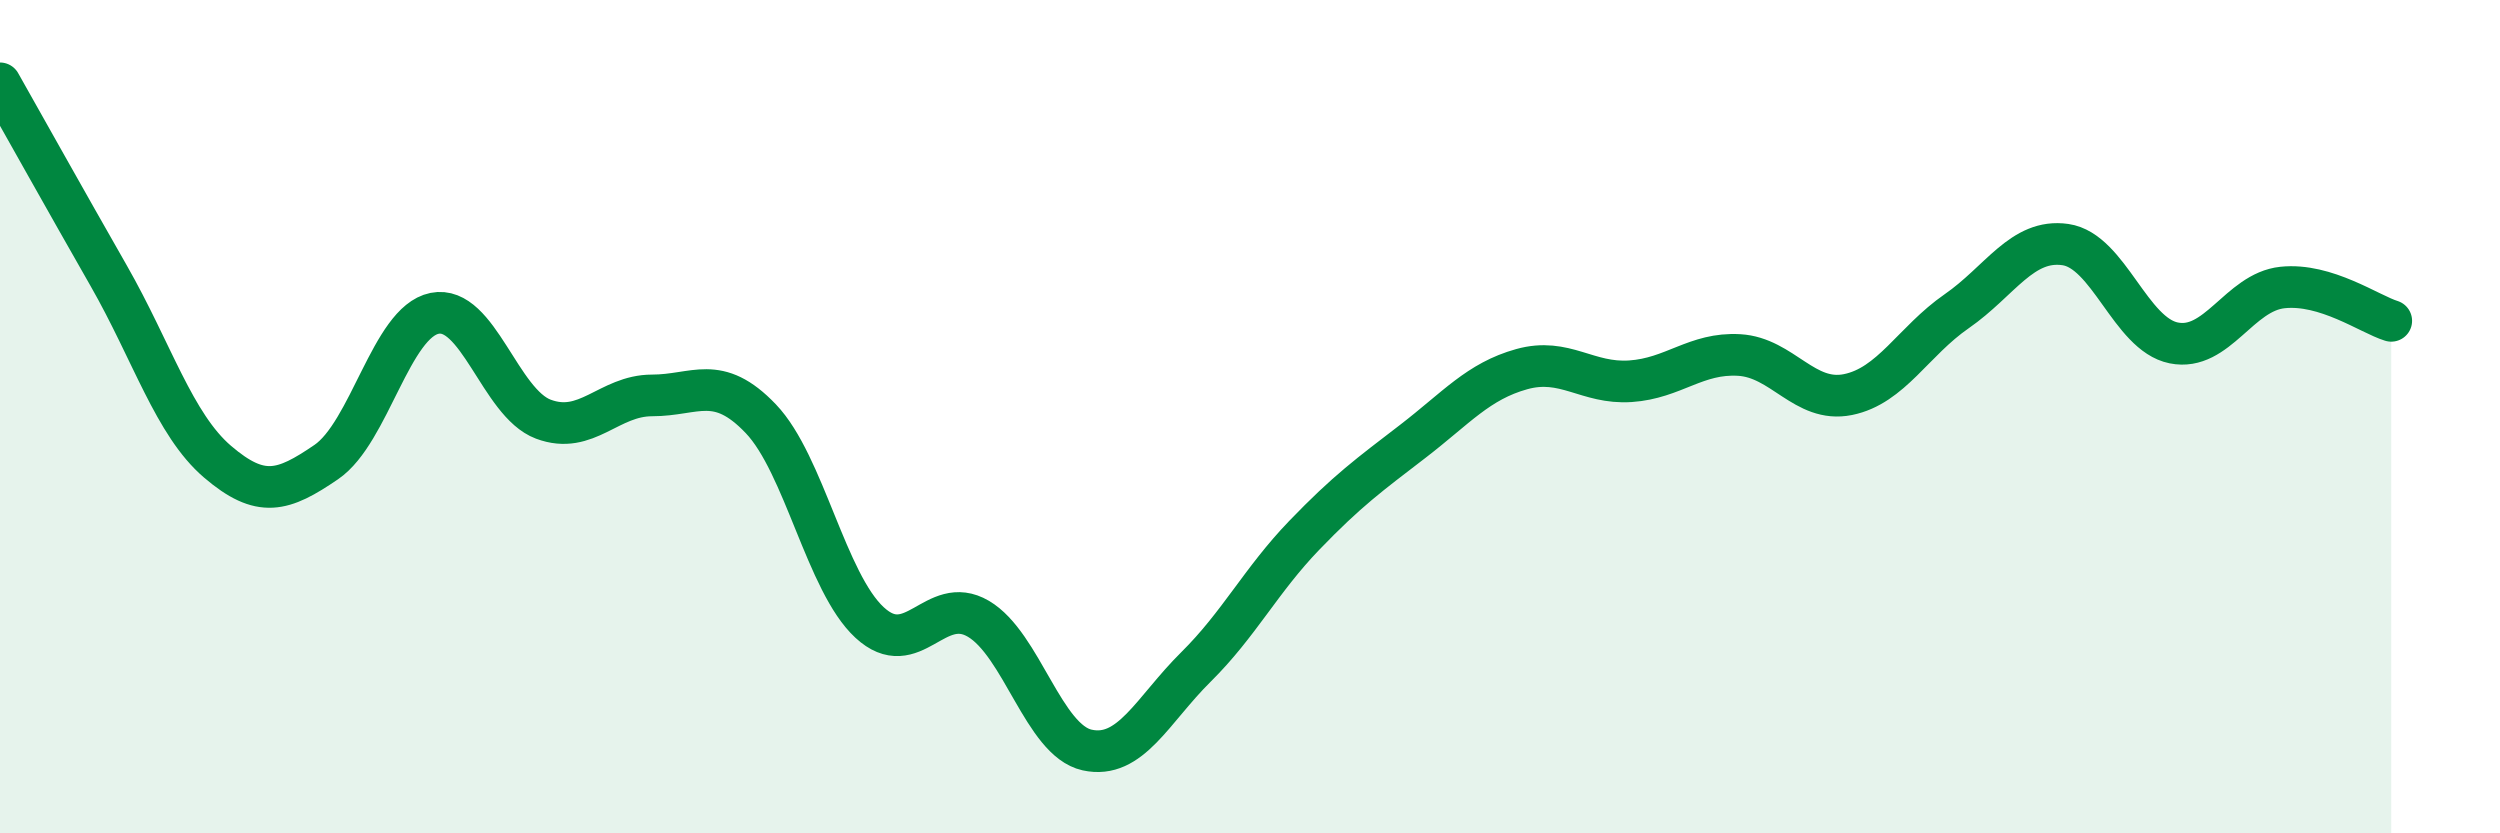
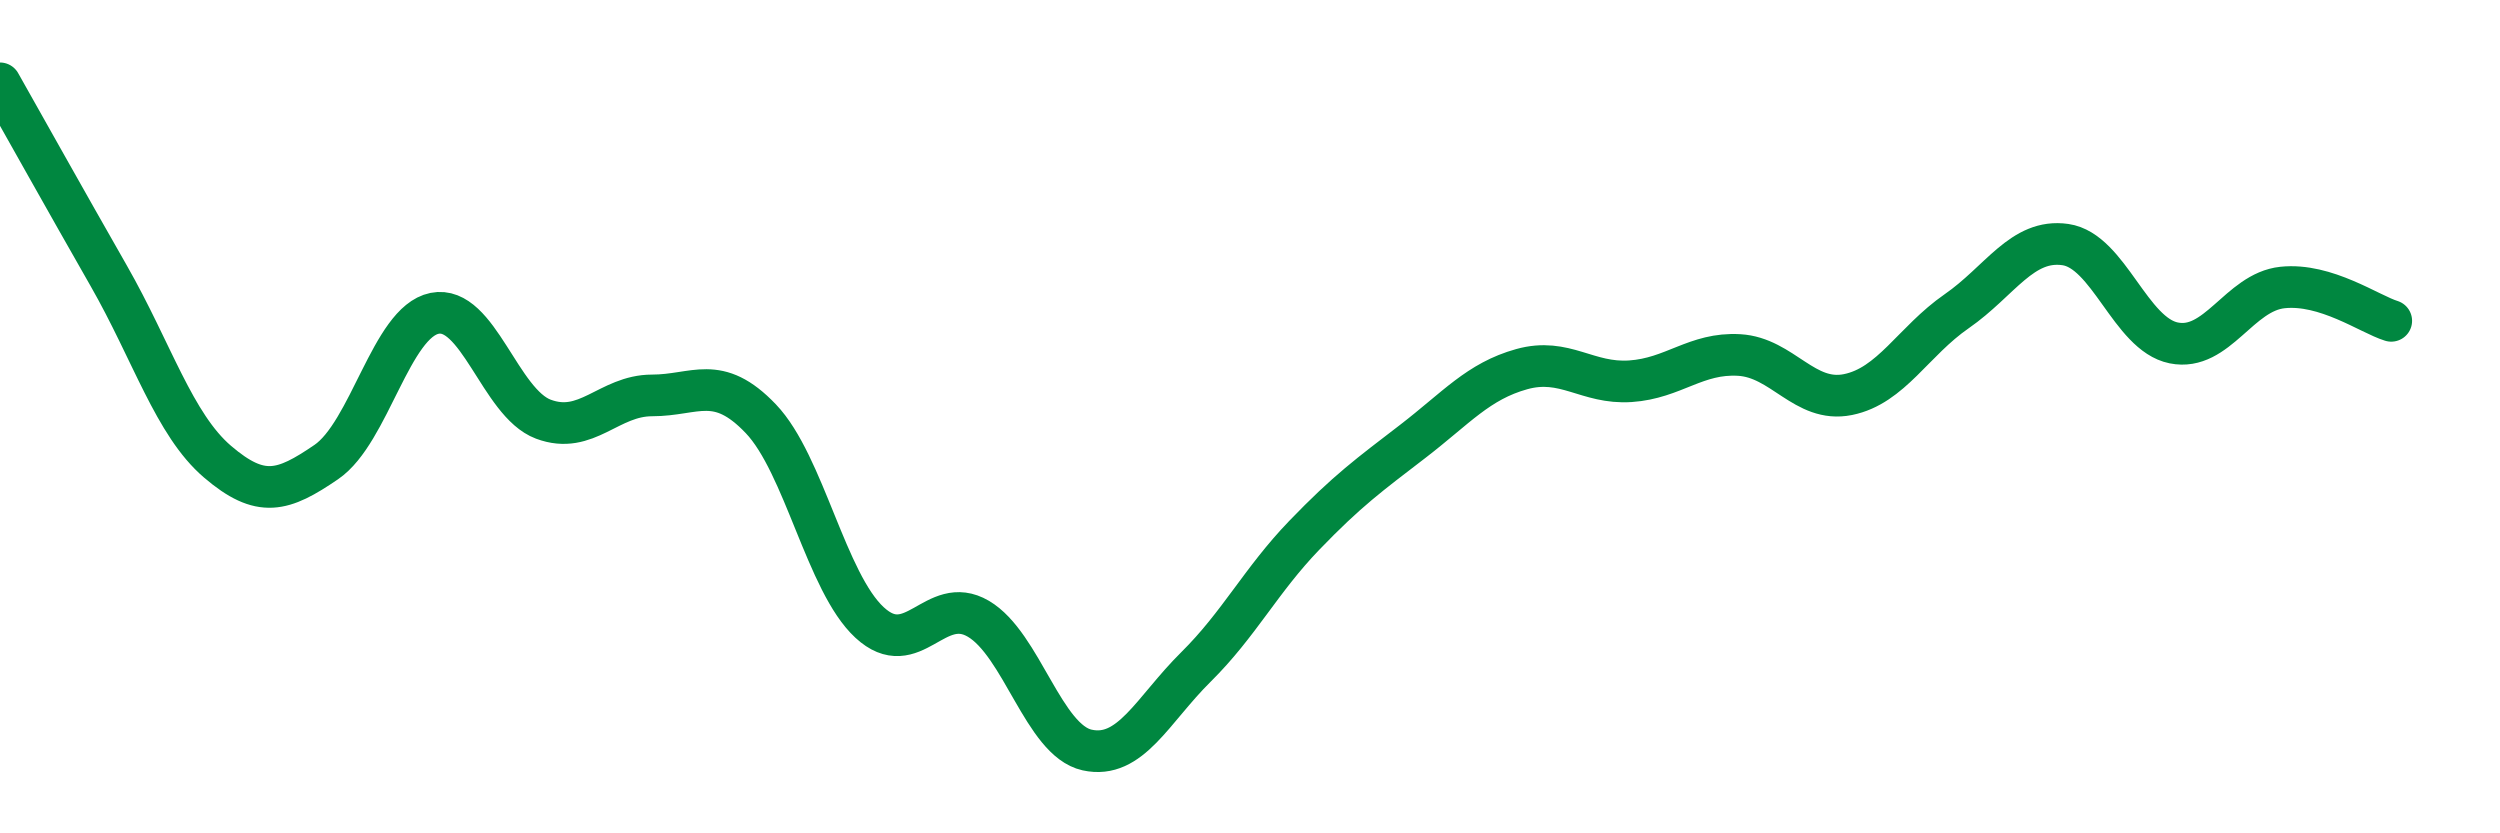
<svg xmlns="http://www.w3.org/2000/svg" width="60" height="20" viewBox="0 0 60 20">
-   <path d="M 0,2 C 0.52,2.92 1.57,4.8 2.61,6.62 C 3.65,8.44 4.18,10.19 5.22,11.08 C 6.26,11.97 6.79,11.8 7.83,11.09 C 8.87,10.38 9.39,7.73 10.43,7.52 C 11.47,7.31 12,9.67 13.04,10.06 C 14.08,10.45 14.61,9.49 15.65,9.49 C 16.69,9.49 17.22,8.96 18.26,10.05 C 19.3,11.14 19.83,13.98 20.87,14.94 C 21.91,15.9 22.44,14.24 23.48,14.85 C 24.52,15.46 25.05,17.77 26.09,18 C 27.13,18.23 27.66,17.04 28.7,16.01 C 29.74,14.98 30.26,13.93 31.3,12.85 C 32.34,11.77 32.87,11.39 33.91,10.59 C 34.95,9.79 35.48,9.15 36.52,8.86 C 37.56,8.57 38.09,9.22 39.13,9.15 C 40.17,9.08 40.7,8.46 41.74,8.52 C 42.78,8.58 43.31,9.68 44.35,9.47 C 45.39,9.26 45.92,8.19 46.96,7.47 C 48,6.75 48.53,5.72 49.57,5.87 C 50.61,6.02 51.13,8.02 52.17,8.23 C 53.21,8.44 53.74,7.01 54.78,6.9 C 55.82,6.79 56.87,7.54 57.39,7.7L57.39 20L0 20Z" fill="#008740" opacity="0.1" stroke-linecap="round" stroke-linejoin="round" />
  <path d="M 0,2 C 0.52,2.92 1.57,4.8 2.61,6.62 C 3.65,8.44 4.18,10.19 5.22,11.08 C 6.26,11.97 6.79,11.8 7.83,11.09 C 8.87,10.38 9.39,7.73 10.43,7.52 C 11.47,7.31 12,9.67 13.04,10.06 C 14.08,10.45 14.61,9.49 15.65,9.49 C 16.69,9.49 17.22,8.96 18.26,10.05 C 19.3,11.14 19.83,13.98 20.87,14.94 C 21.91,15.9 22.44,14.24 23.48,14.85 C 24.52,15.46 25.05,17.77 26.09,18 C 27.13,18.23 27.66,17.04 28.7,16.01 C 29.74,14.98 30.26,13.93 31.3,12.85 C 32.34,11.77 32.87,11.39 33.91,10.59 C 34.95,9.79 35.48,9.15 36.52,8.86 C 37.56,8.57 38.09,9.22 39.13,9.15 C 40.17,9.08 40.7,8.46 41.74,8.52 C 42.78,8.58 43.31,9.68 44.35,9.47 C 45.39,9.26 45.92,8.19 46.96,7.47 C 48,6.75 48.53,5.72 49.57,5.87 C 50.61,6.02 51.13,8.02 52.17,8.23 C 53.21,8.44 53.74,7.01 54.78,6.9 C 55.82,6.79 56.87,7.54 57.39,7.7" stroke="#008740" stroke-width="1" fill="none" stroke-linecap="round" stroke-linejoin="round" />
</svg>